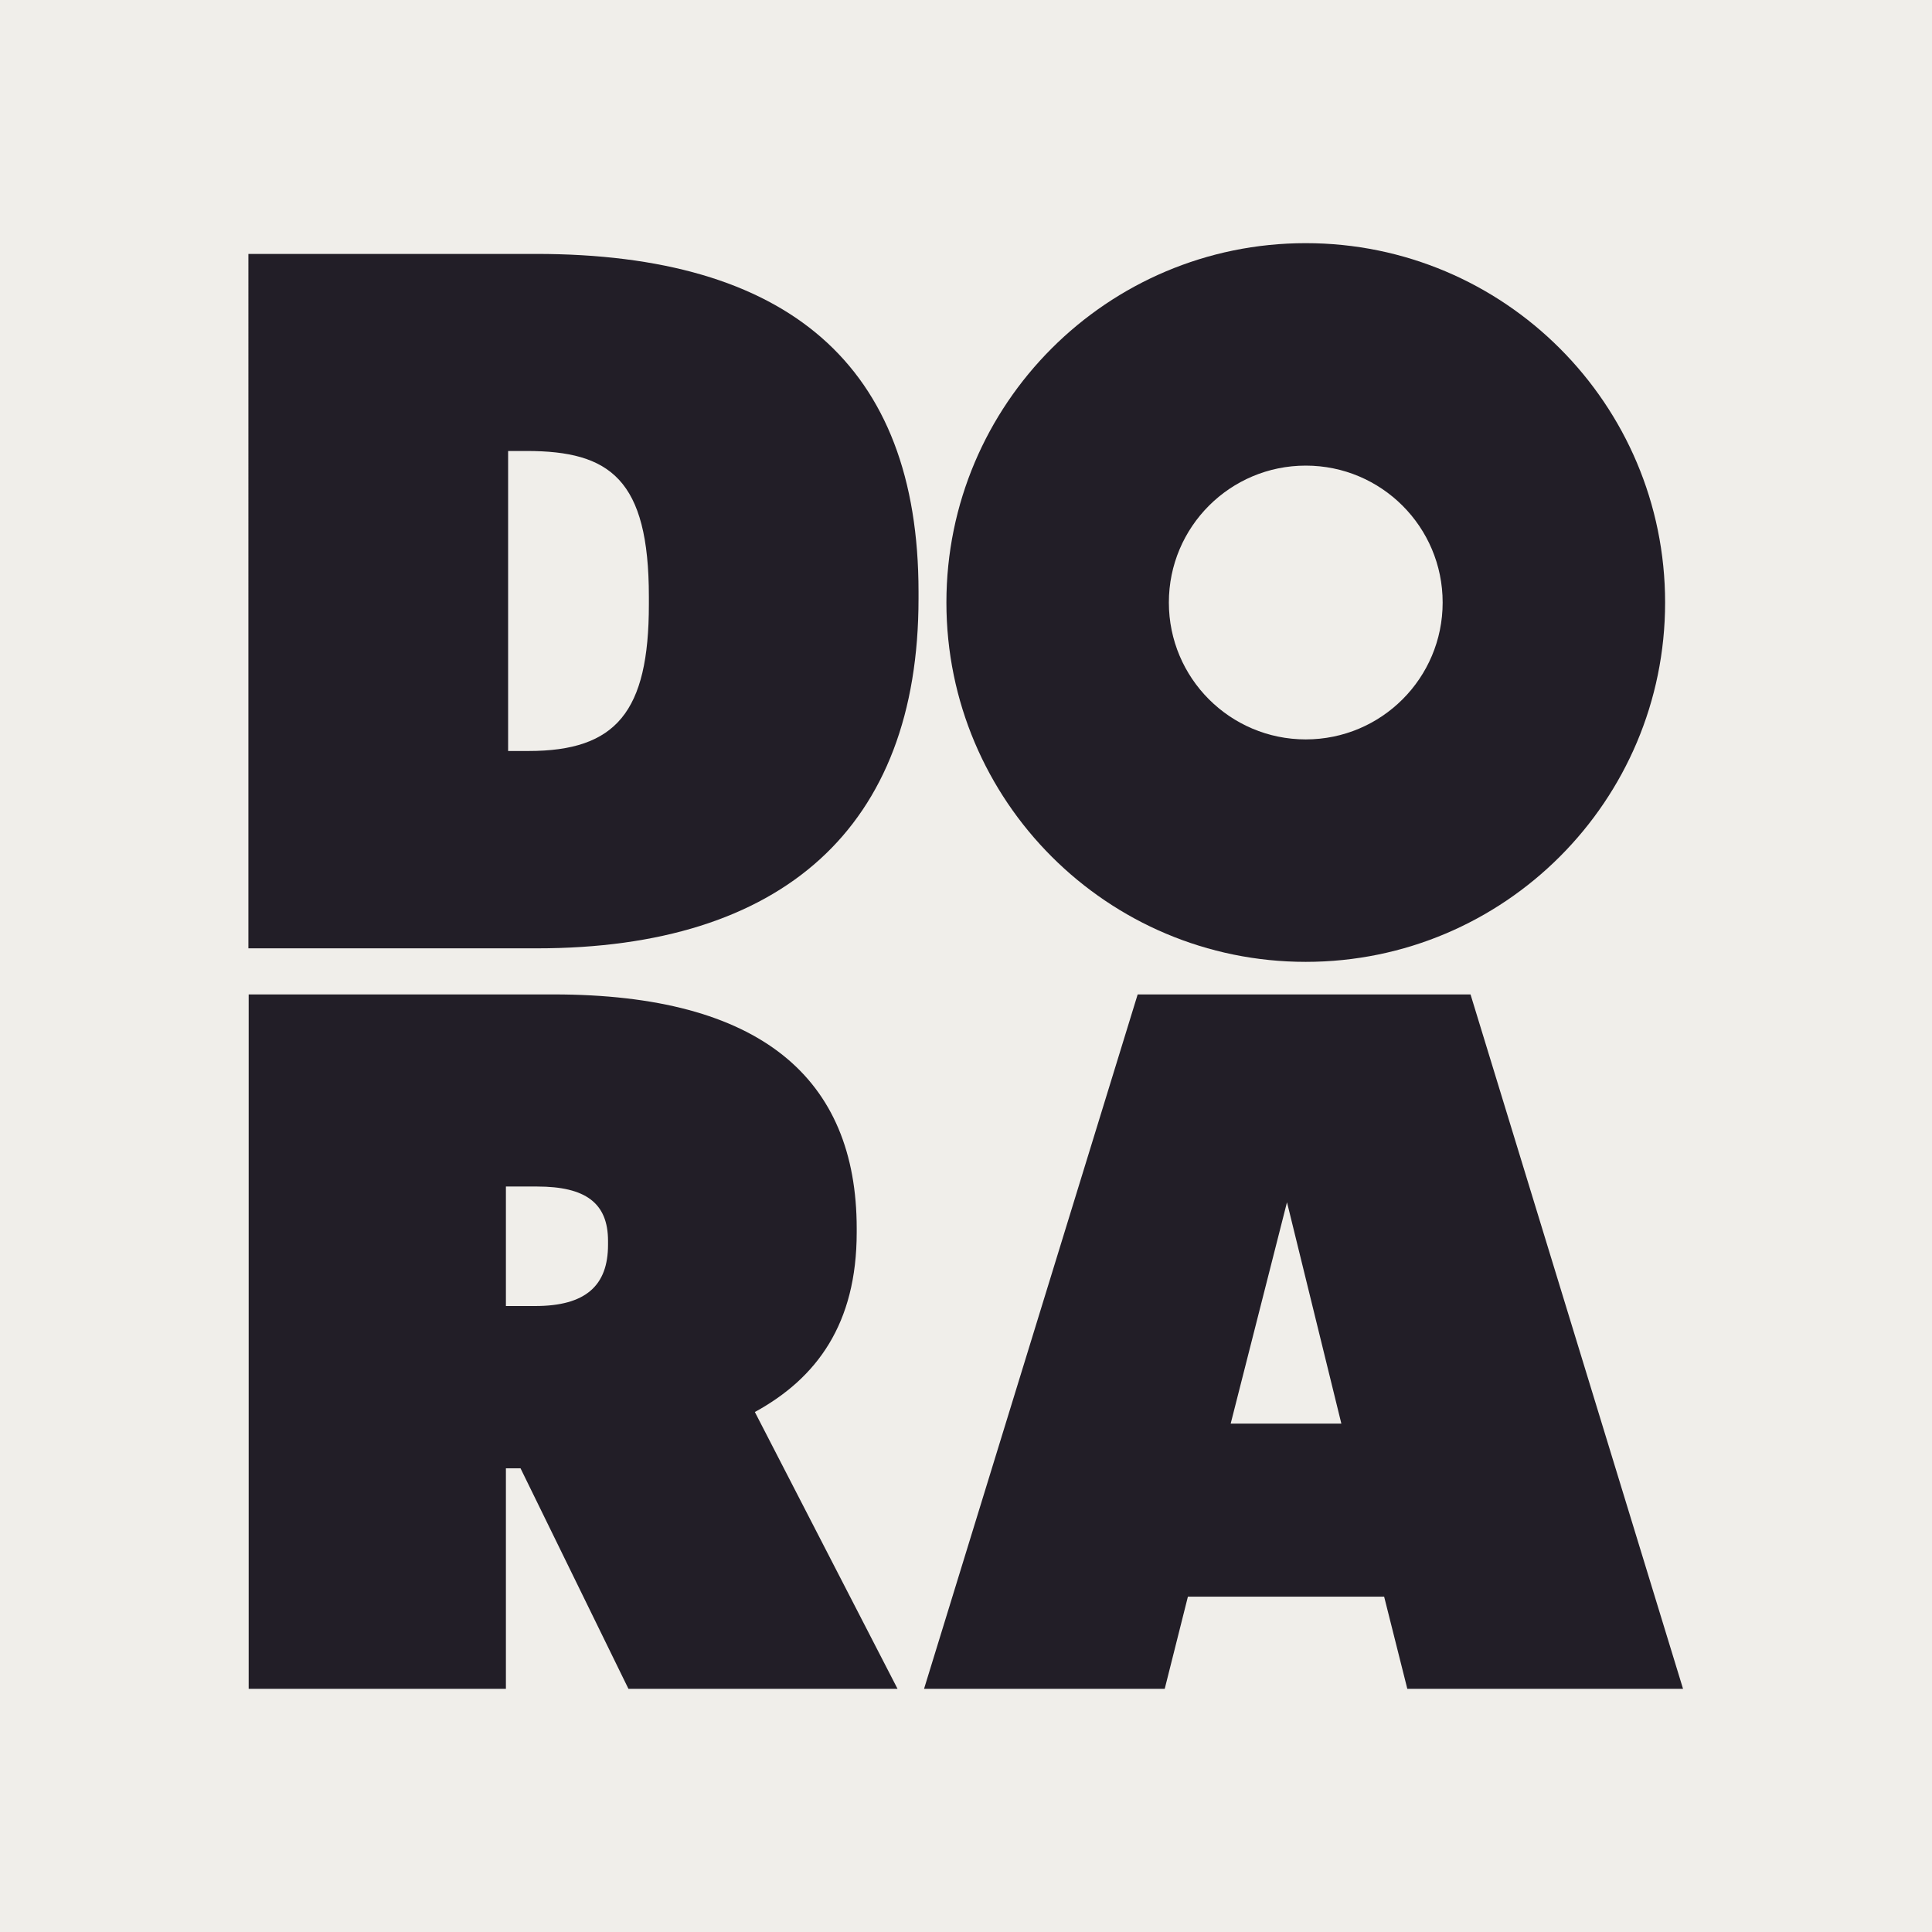
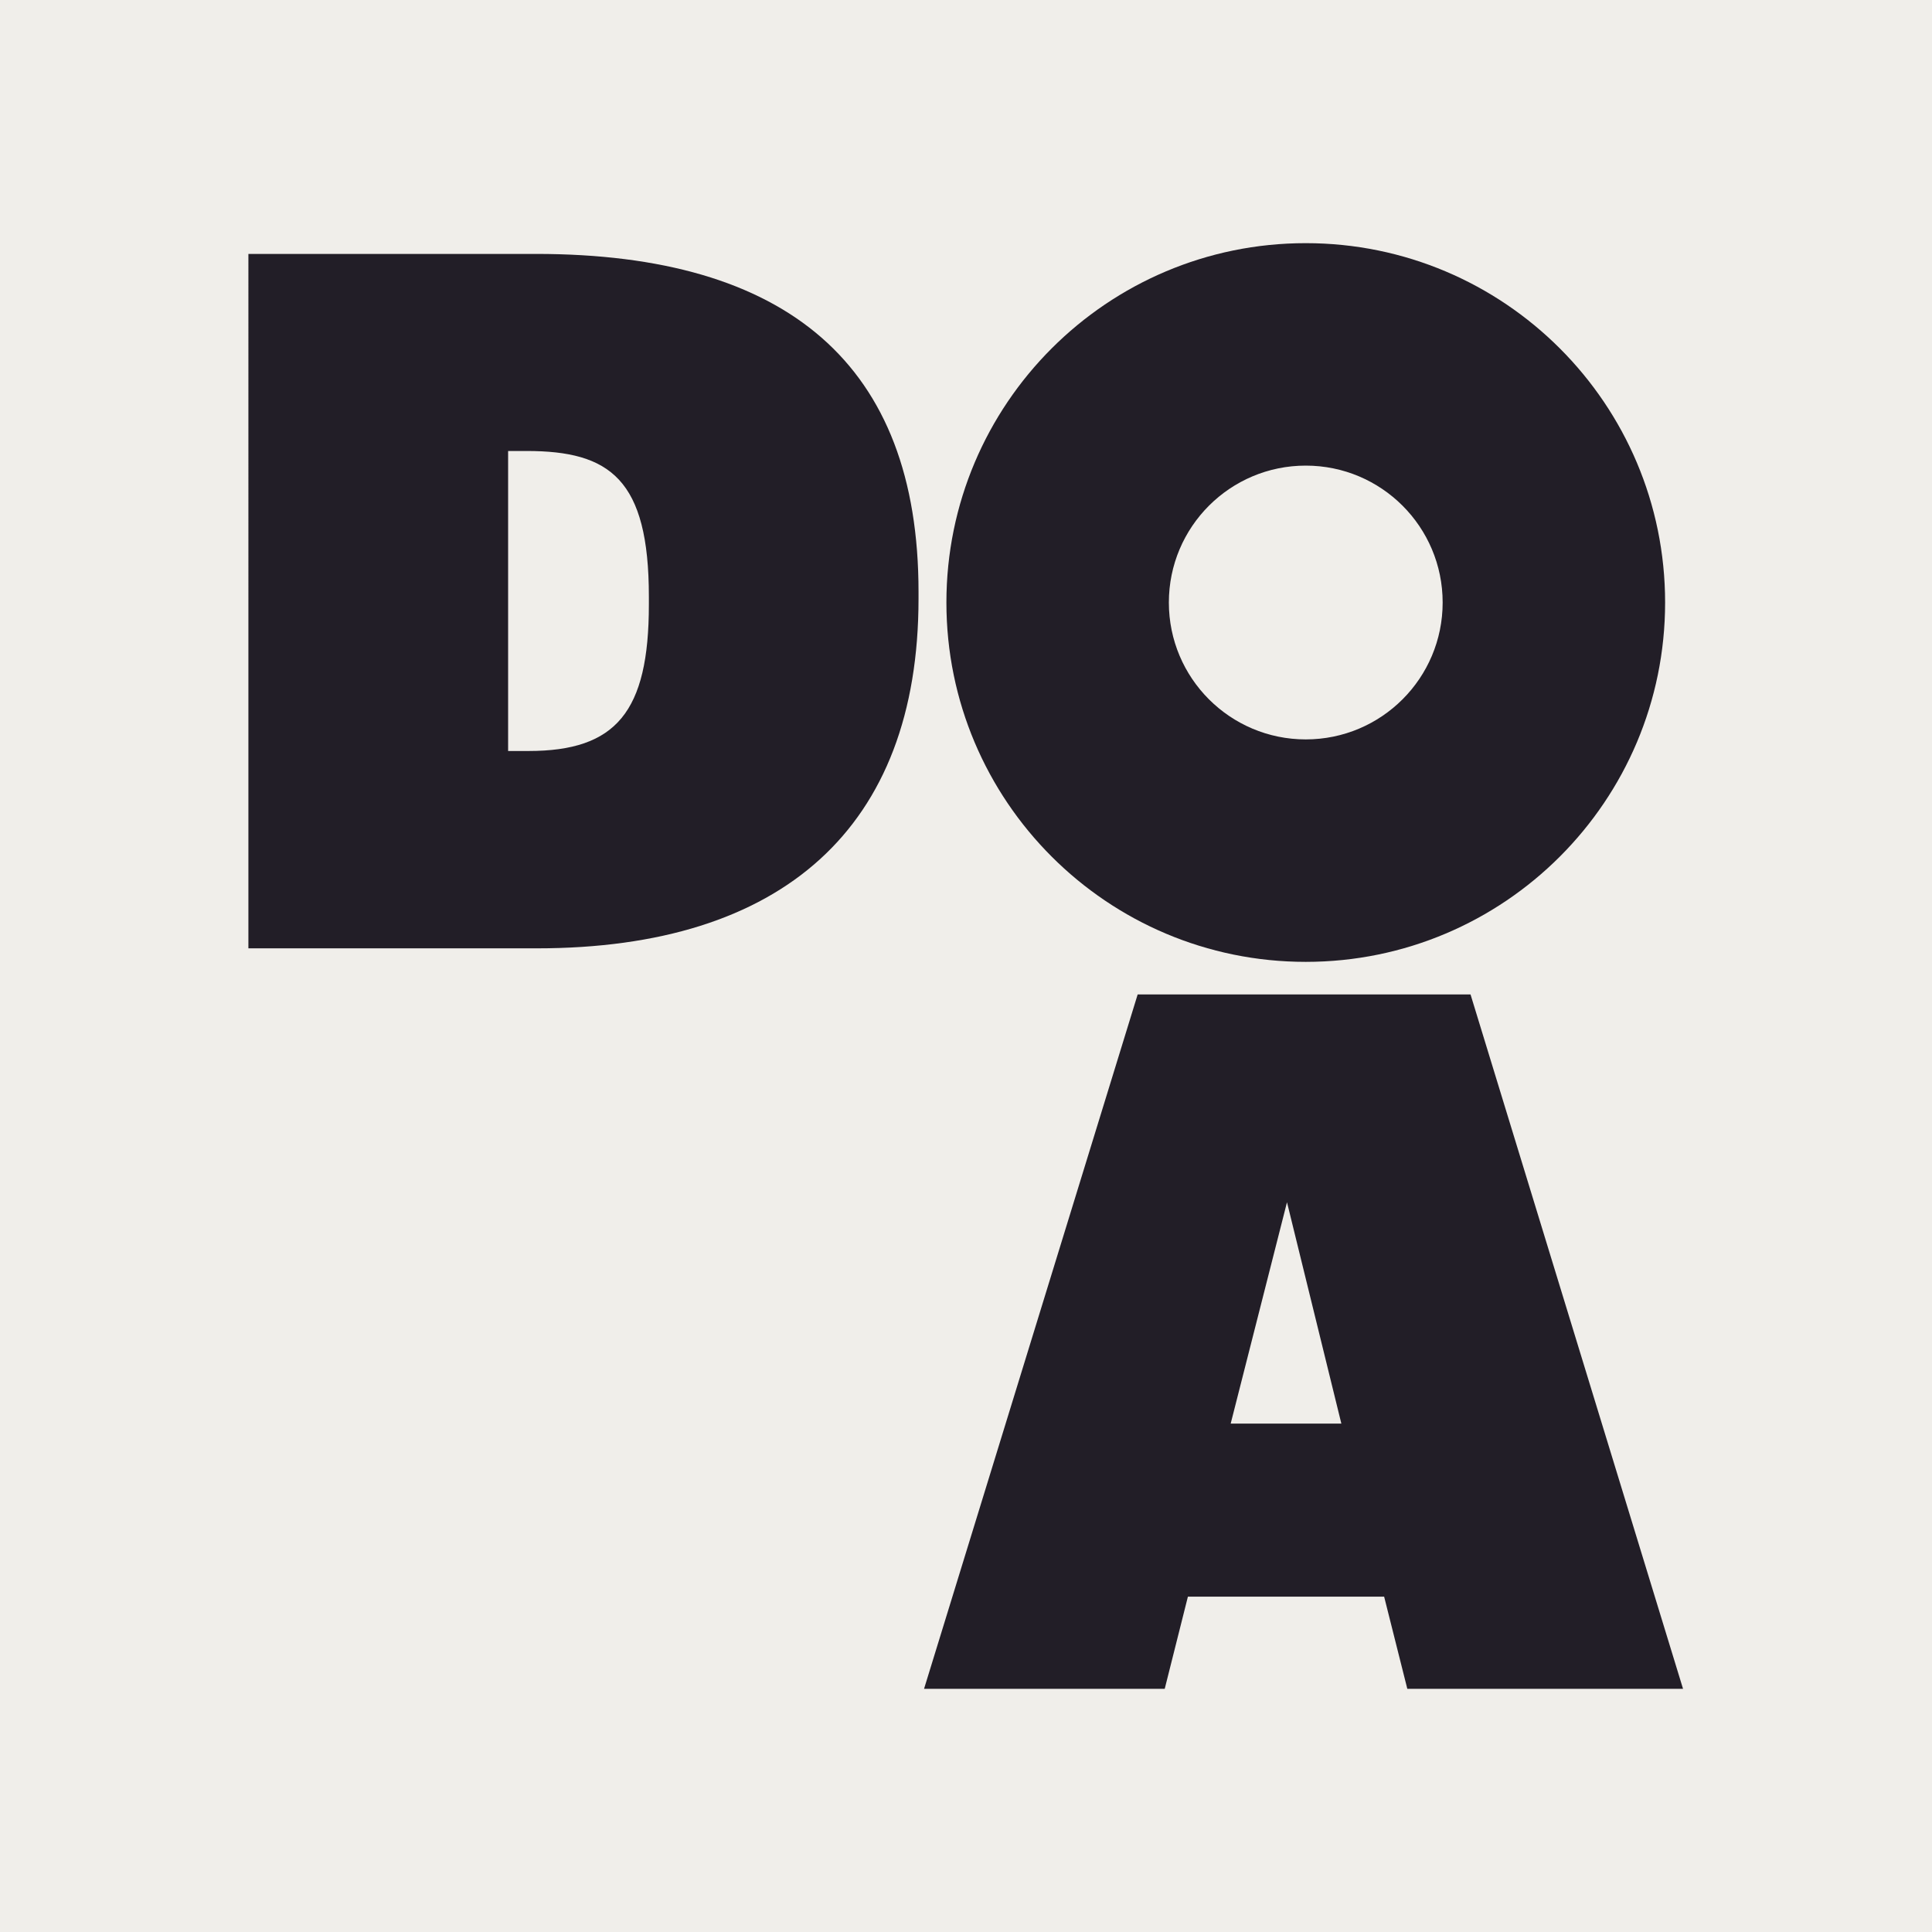
<svg xmlns="http://www.w3.org/2000/svg" id="Layer_1" data-name="Layer 1" viewBox="0 0 700 700">
  <defs>
    <style>
      .cls-1 {
        fill: #f0eeea;
      }

      .cls-2 {
        fill: #221e27;
      }
    </style>
  </defs>
  <rect class="cls-1" width="700" height="700" />
  <path class="cls-2" d="M90.1,92h104.1c91.1,0,138.6,40.1,138.6,122.4v2.5c0,83-49.3,126.7-138.3,126.7h-104.5V92h.1ZM191.5,272.1c31.7,0,43.6-14.1,43.6-53.1v-2.8c0-42.6-14.1-52.8-44.3-52.8h-6.7v108.7h7.4Z" />
-   <path class="cls-2" d="M90.1,360.3h110.5c74.9,0,109.8,30.3,109.8,84.8v1.4c0,33.1-14.4,52.8-36.9,65.1l51.7,100.3h-97.5l-39.1-79.9h-5.3v79.9h-93.2v-251.6h0ZM193.9,473.2c18.3,0,26.4-7.4,26.4-22.2v-1.4c0-13.7-8.1-19.7-25.7-19.7h-11.3v43.3h10.6Z" />
  <path class="cls-2" d="M412.1,360.3h120.7l77,251.6h-99.9l-8.4-33.4h-71.1l-8.4,33.4h-87.2l77.4-251.6h-.1ZM445.9,515.8h40.1l-19.7-80.2-20.4,80.2h0Z" />
  <path class="cls-2" d="M342.9,218.3c0-71.9,58.3-130.2,130.2-130.2s130.2,58.3,130.2,130.2-58.3,130.2-130.2,130.2-130.2-58.3-130.2-130.2h0ZM473.1,168.7c-27.4,0-49.6,22.2-49.6,49.6s22.2,49.6,49.6,49.6,49.6-22.2,49.6-49.6-22.2-49.6-49.6-49.6h0Z" />
</svg>